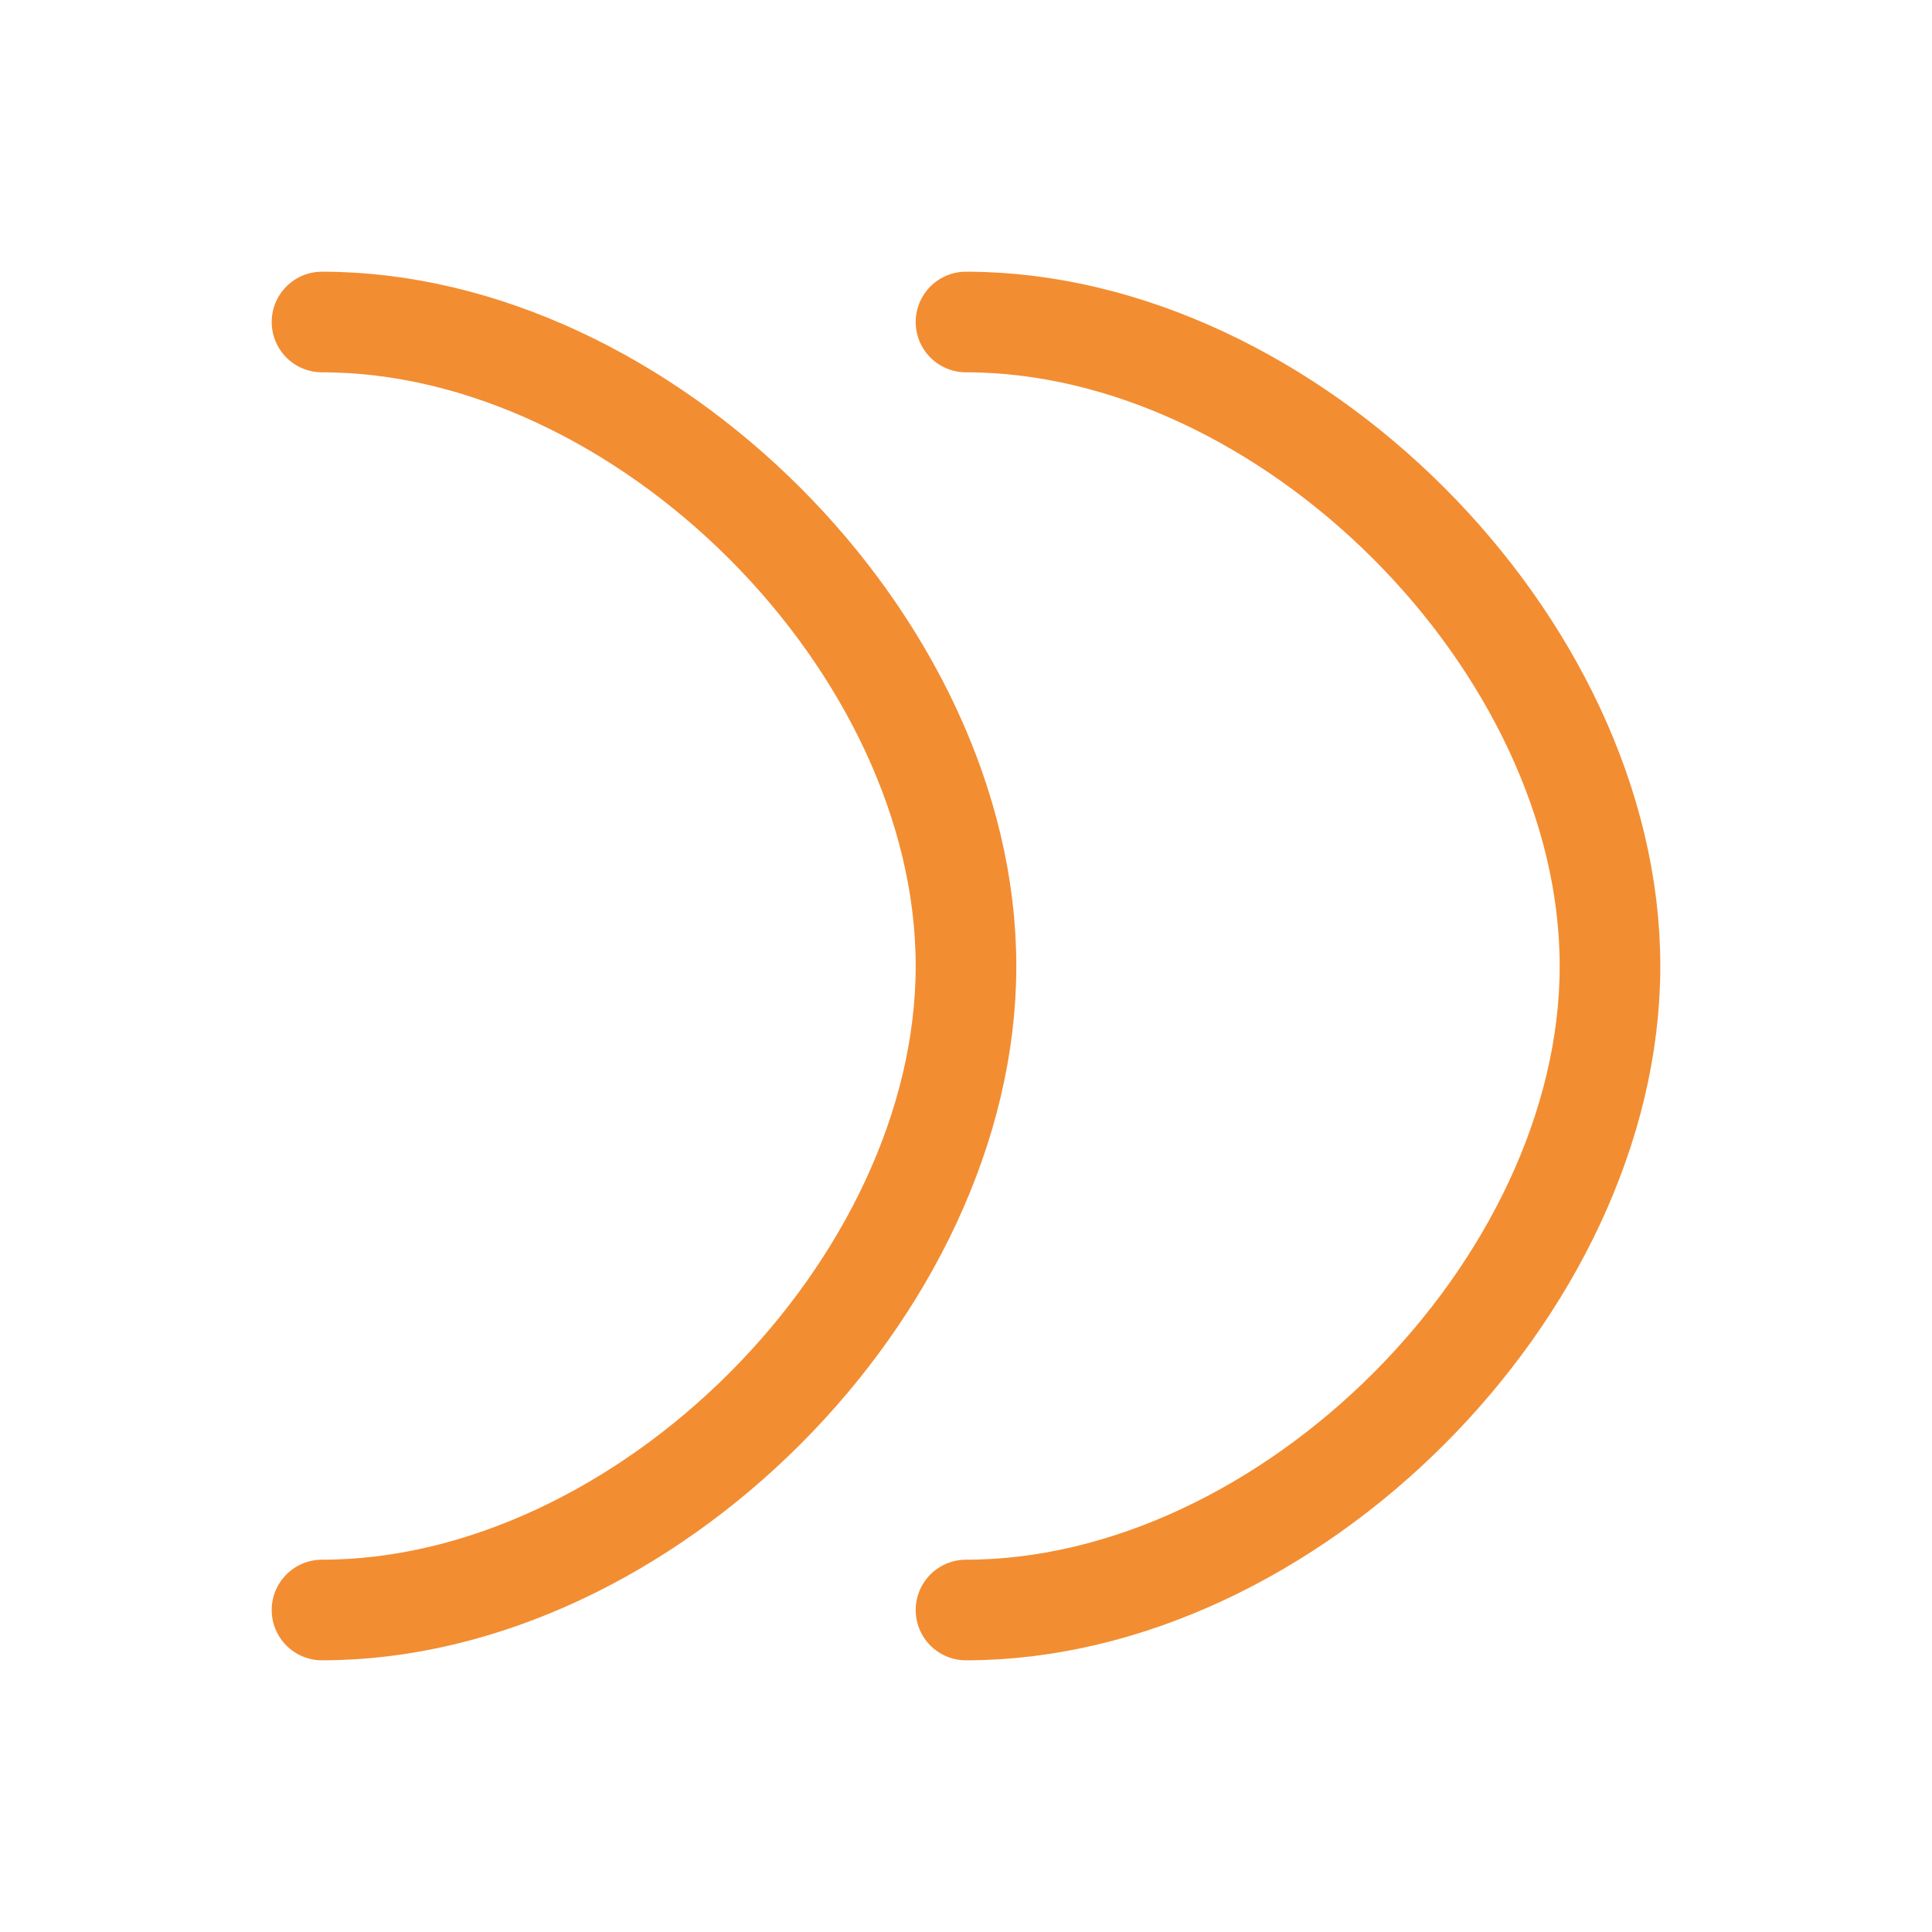
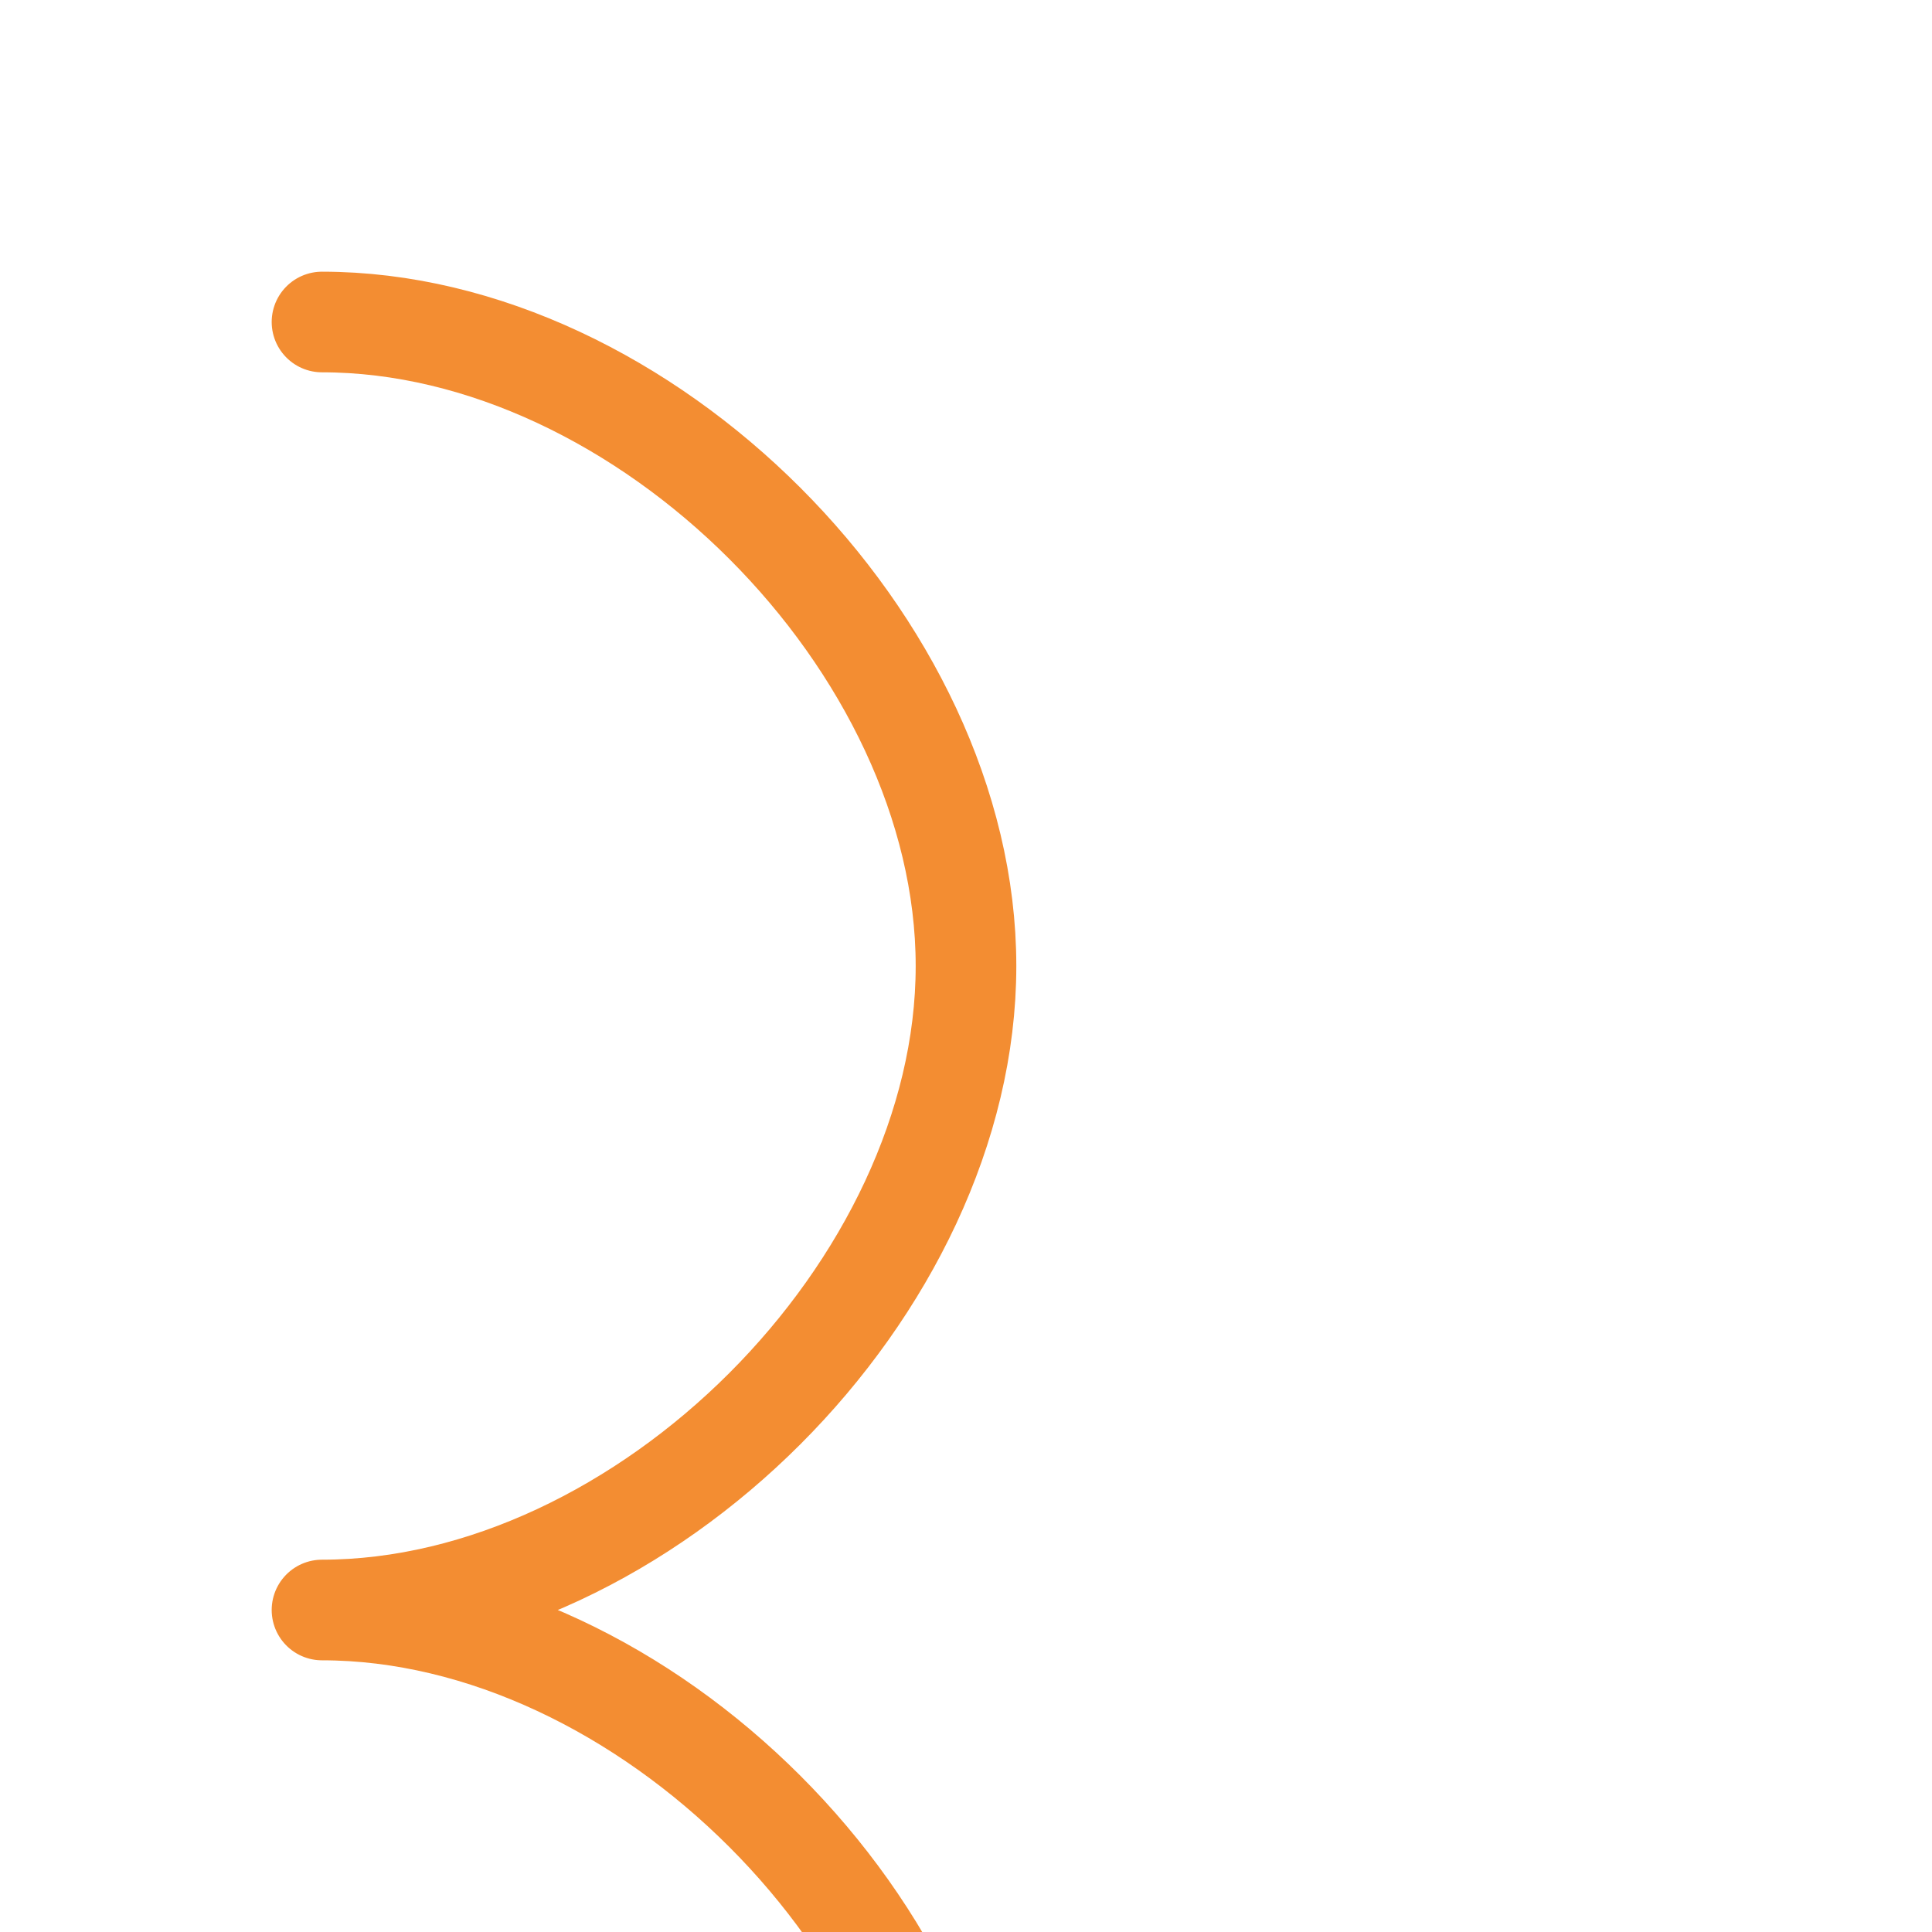
<svg xmlns="http://www.w3.org/2000/svg" viewBox="0 0 48 48" fill="none" stroke="#F38D32" stroke-width="2.5" stroke-linecap="round" stroke-linejoin="round">
-   <path d="M8 8c8 0 16 8 16 16s-8 16-16 16M24 8c8 0 16 8 16 16s-8 16-16 16" />
+   <path d="M8 8c8 0 16 8 16 16s-8 16-16 16c8 0 16 8 16 16s-8 16-16 16" />
</svg>